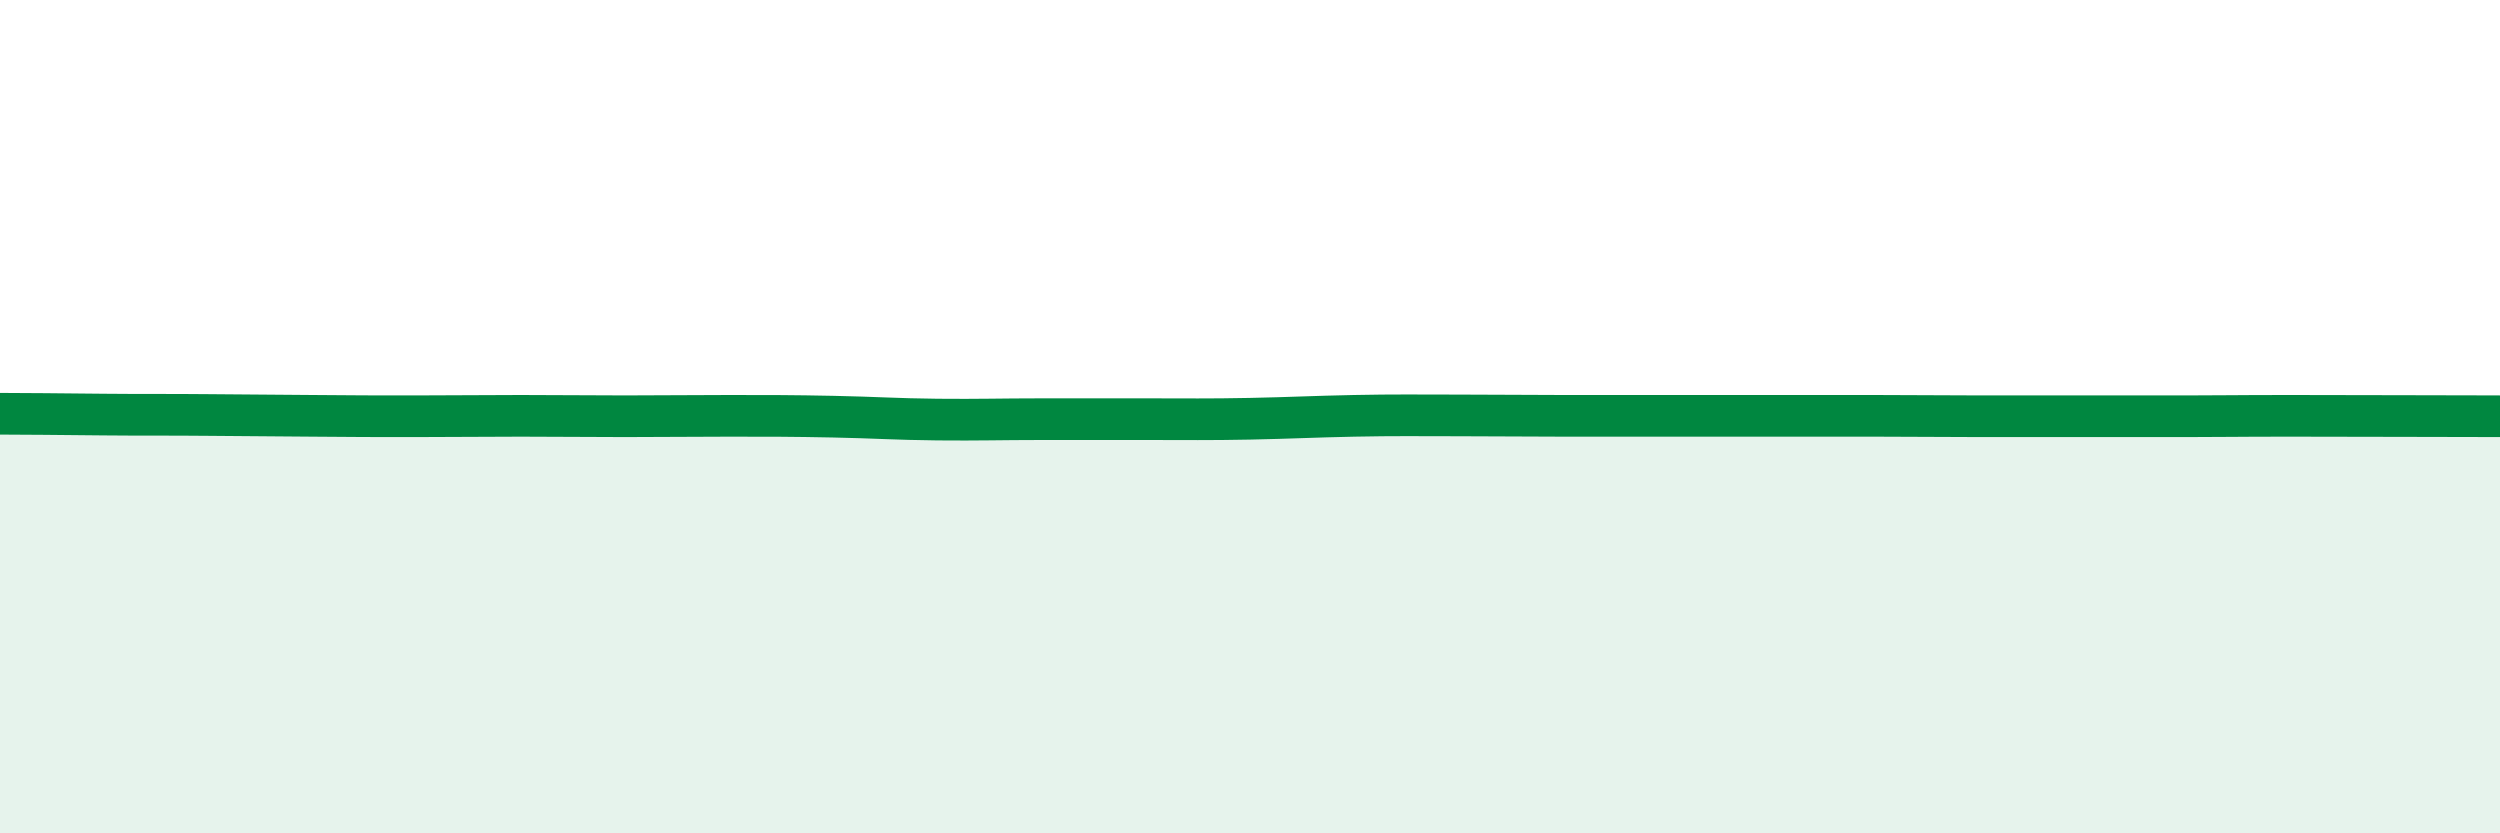
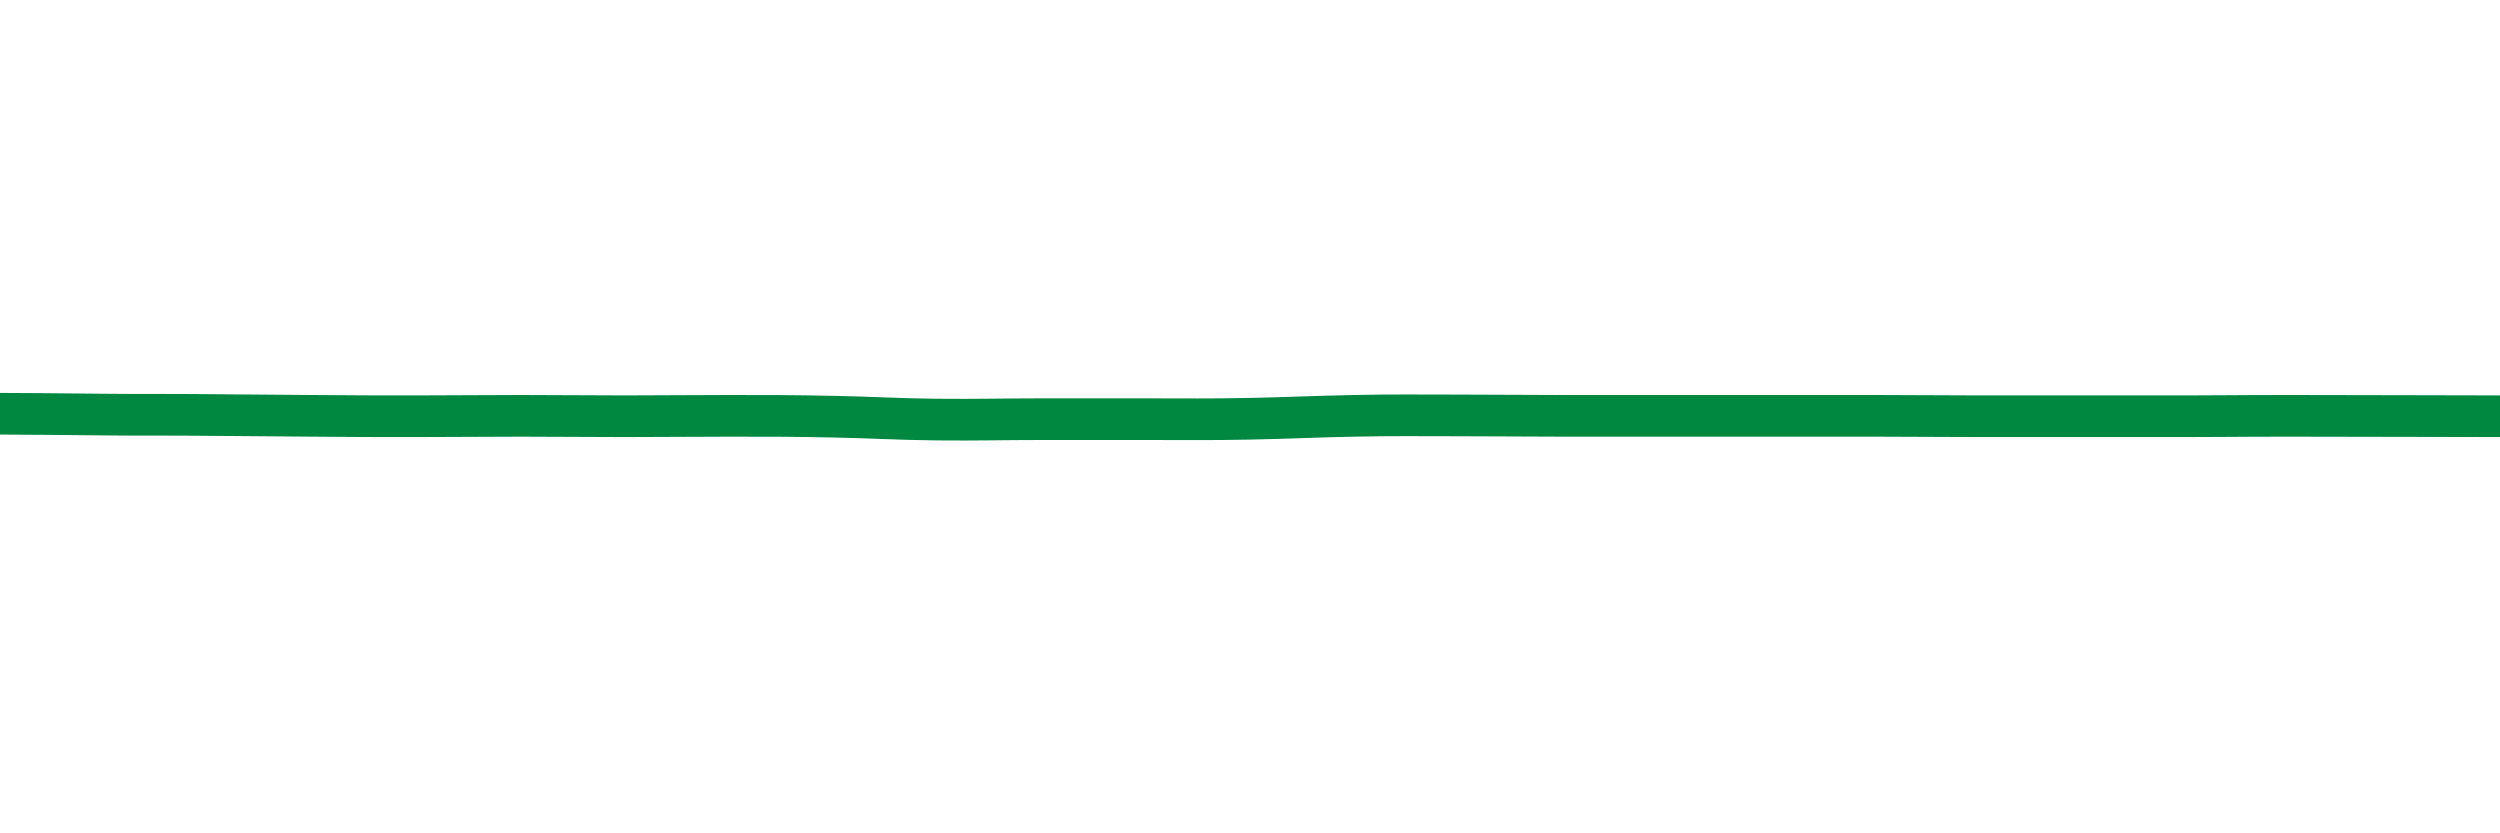
<svg xmlns="http://www.w3.org/2000/svg" width="60" height="20" viewBox="0 0 60 20">
-   <path d="M 0,9.93 C 0.5,9.93 1.5,9.94 2.5,9.95 C 3.5,9.96 4,9.95 5,9.96 C 6,9.97 6.5,9.97 7.5,9.98 C 8.5,9.99 9,9.99 10,9.99 C 11,9.99 11.5,9.98 12.5,9.98 C 13.5,9.98 14,9.99 15,9.99 C 16,9.99 16.5,9.98 17.5,9.98 C 18.5,9.98 19,9.98 20,10 C 21,10.02 21.5,10.06 22.5,10.07 C 23.5,10.08 24,10.06 25,10.06 C 26,10.06 26.5,10.06 27.5,10.06 C 28.5,10.06 29,10.07 30,10.05 C 31,10.03 31.5,10 32.5,9.98 C 33.5,9.96 34,9.97 35,9.97 C 36,9.97 36.5,9.98 37.5,9.98 C 38.5,9.98 39,9.98 40,9.98 C 41,9.98 41.5,9.98 42.5,9.98 C 43.5,9.98 44,9.98 45,9.98 C 46,9.98 46.5,9.99 47.5,9.99 C 48.5,9.99 49,9.99 50,9.99 C 51,9.99 51.5,9.99 52.5,9.99 C 53.5,9.99 53.5,9.98 55,9.98 C 56.5,9.98 59,9.99 60,9.99L60 20L0 20Z" fill="#008740" opacity="0.1" stroke-linecap="round" stroke-linejoin="round" />
  <path d="M 0,9.93 C 0.5,9.93 1.5,9.94 2.5,9.95 C 3.5,9.96 4,9.95 5,9.96 C 6,9.97 6.5,9.97 7.5,9.98 C 8.5,9.99 9,9.99 10,9.99 C 11,9.99 11.5,9.98 12.5,9.98 C 13.5,9.98 14,9.99 15,9.99 C 16,9.99 16.5,9.98 17.5,9.98 C 18.5,9.98 19,9.98 20,10 C 21,10.02 21.5,10.06 22.5,10.07 C 23.5,10.08 24,10.06 25,10.06 C 26,10.06 26.5,10.06 27.5,10.06 C 28.5,10.06 29,10.07 30,10.05 C 31,10.03 31.5,10 32.5,9.98 C 33.5,9.96 34,9.97 35,9.97 C 36,9.97 36.5,9.98 37.5,9.98 C 38.5,9.98 39,9.98 40,9.98 C 41,9.98 41.5,9.98 42.5,9.98 C 43.5,9.98 44,9.98 45,9.98 C 46,9.98 46.5,9.99 47.5,9.99 C 48.5,9.99 49,9.99 50,9.99 C 51,9.99 51.5,9.99 52.5,9.99 C 53.5,9.99 53.5,9.98 55,9.98 C 56.5,9.98 59,9.99 60,9.99" stroke="#008740" stroke-width="1" fill="none" stroke-linecap="round" stroke-linejoin="round" />
</svg>